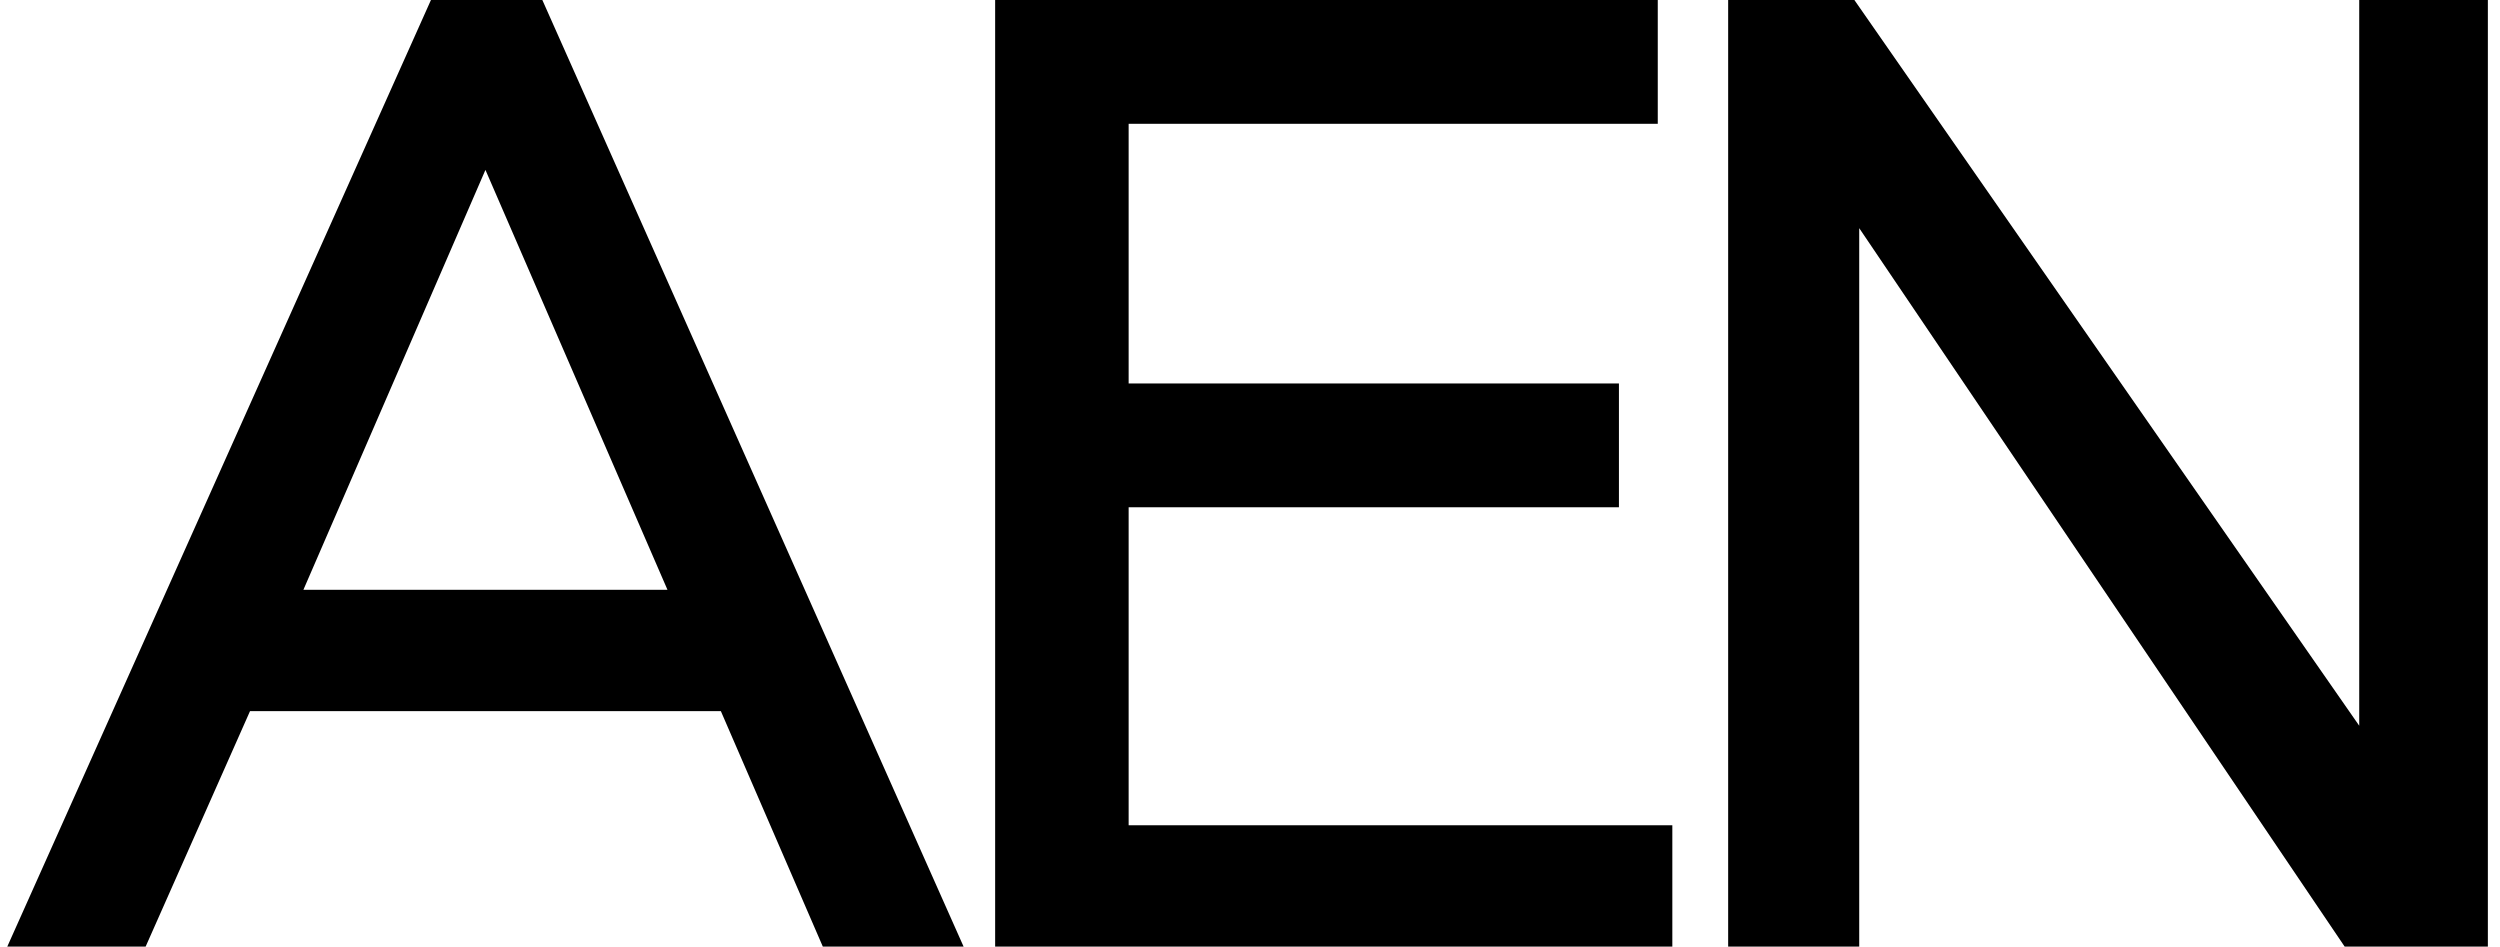
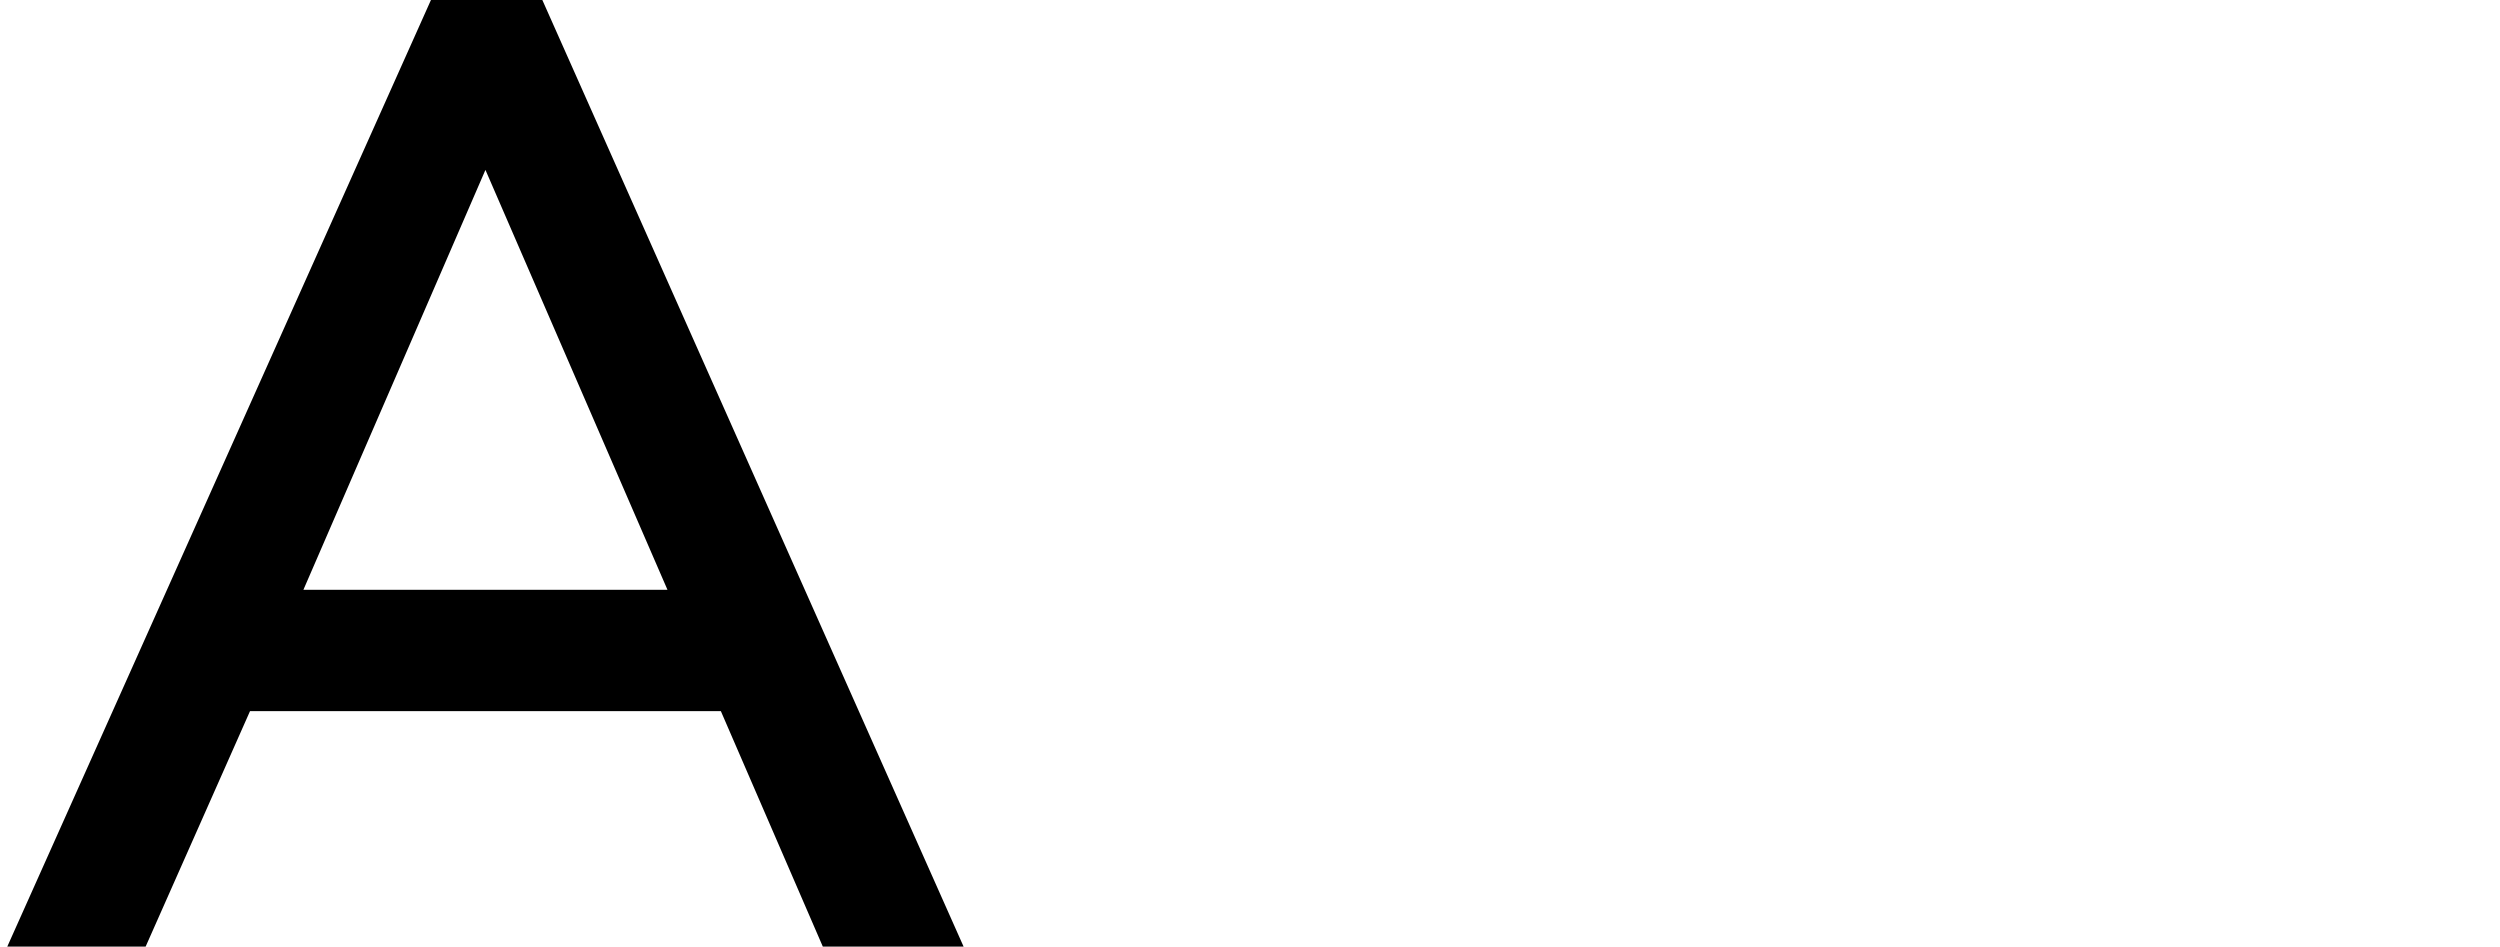
<svg xmlns="http://www.w3.org/2000/svg" version="1.1" id="Layer_1" x="0px" y="0px" viewBox="0 0 103 39" style="enable-background:new 0 0 103 39;" xml:space="preserve">
  <g>
    <path d="M17.8-0.1h4.5L39.7,39h-5.8l-4.2-9.7H10.3L6,39H0.3L17.8-0.1z M27.5,24.3L20,7l-7.5,17.3H27.5z" />
-     <path d="M68.9,34v5H45.5H41V0h5.4h21.9v5.1H46.5v10.7h20.2v5.1H46.5V34H68.9z" />
-     <path d="M102.5,0v39h-5.9L76.6,9.4V39h-5.4V0h5.2l20.8,29.9V0H102.5z" />
  </g>
</svg>